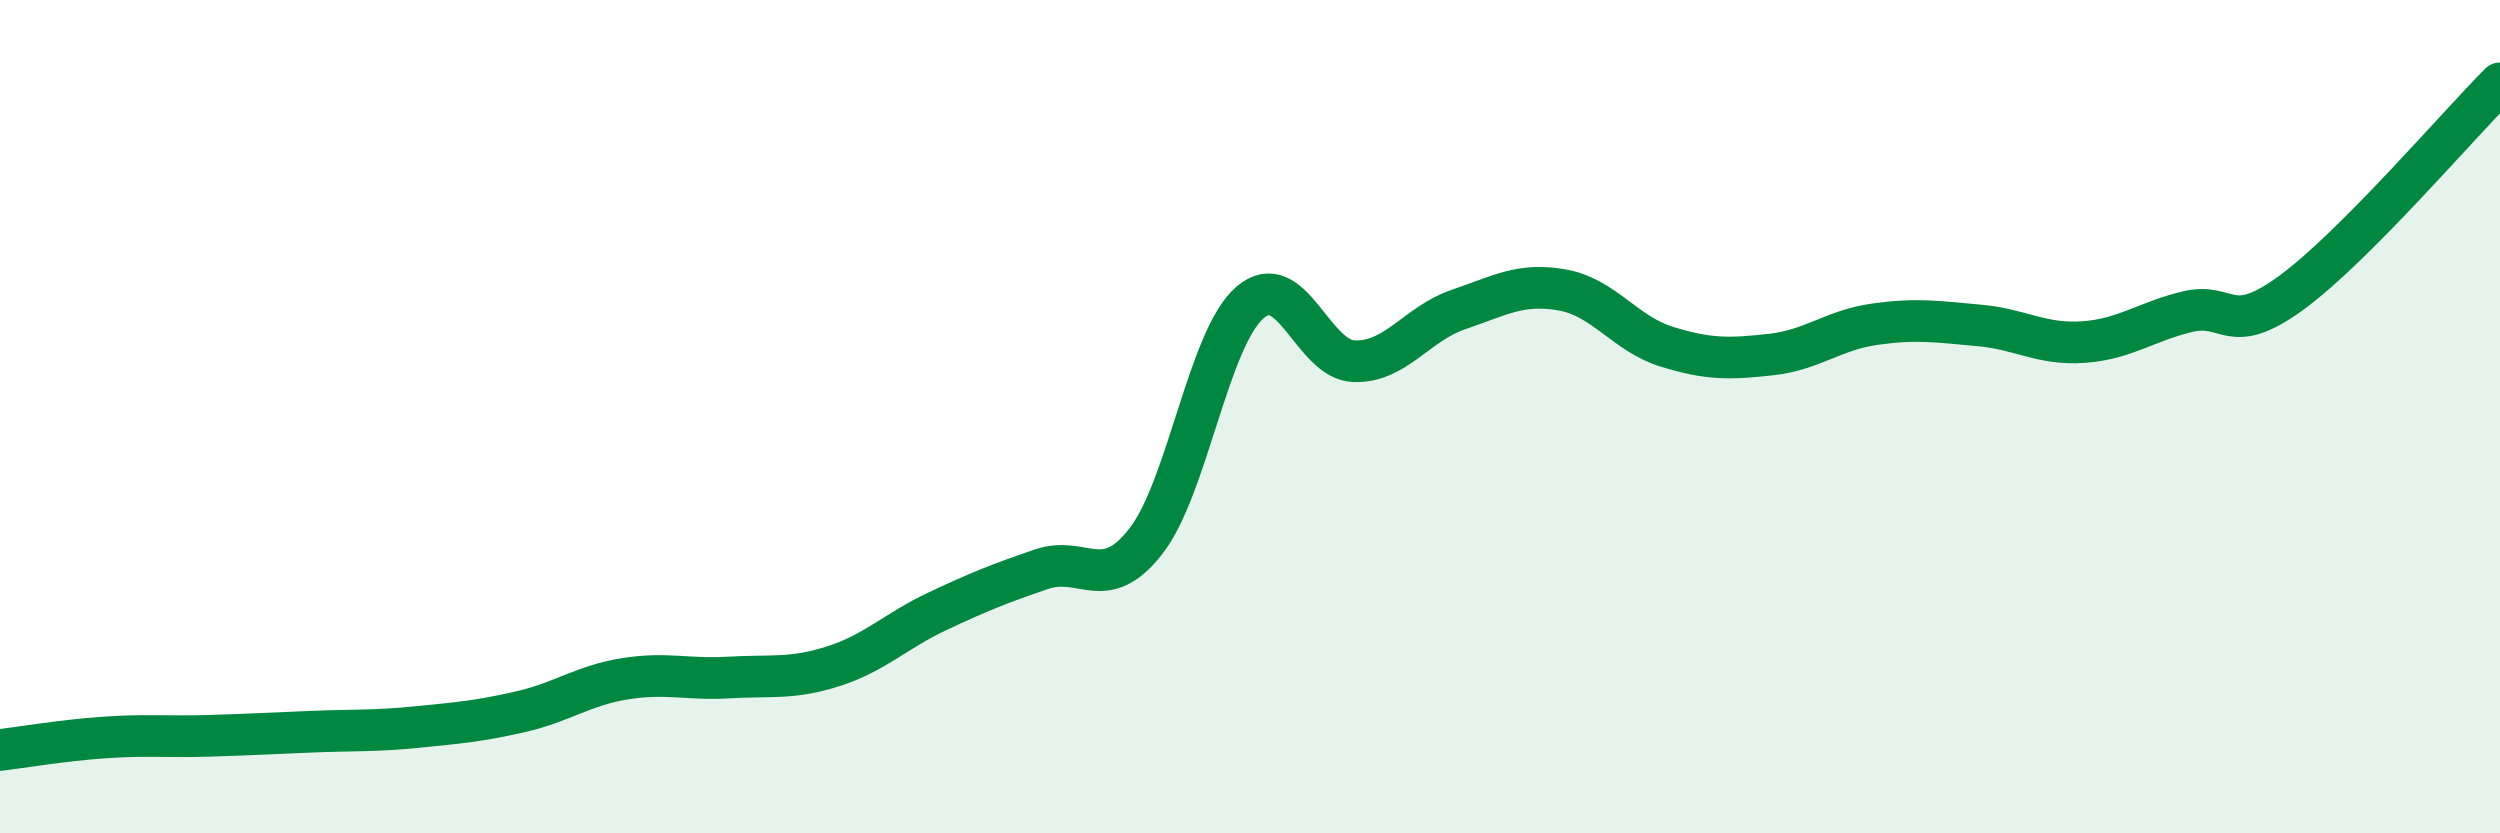
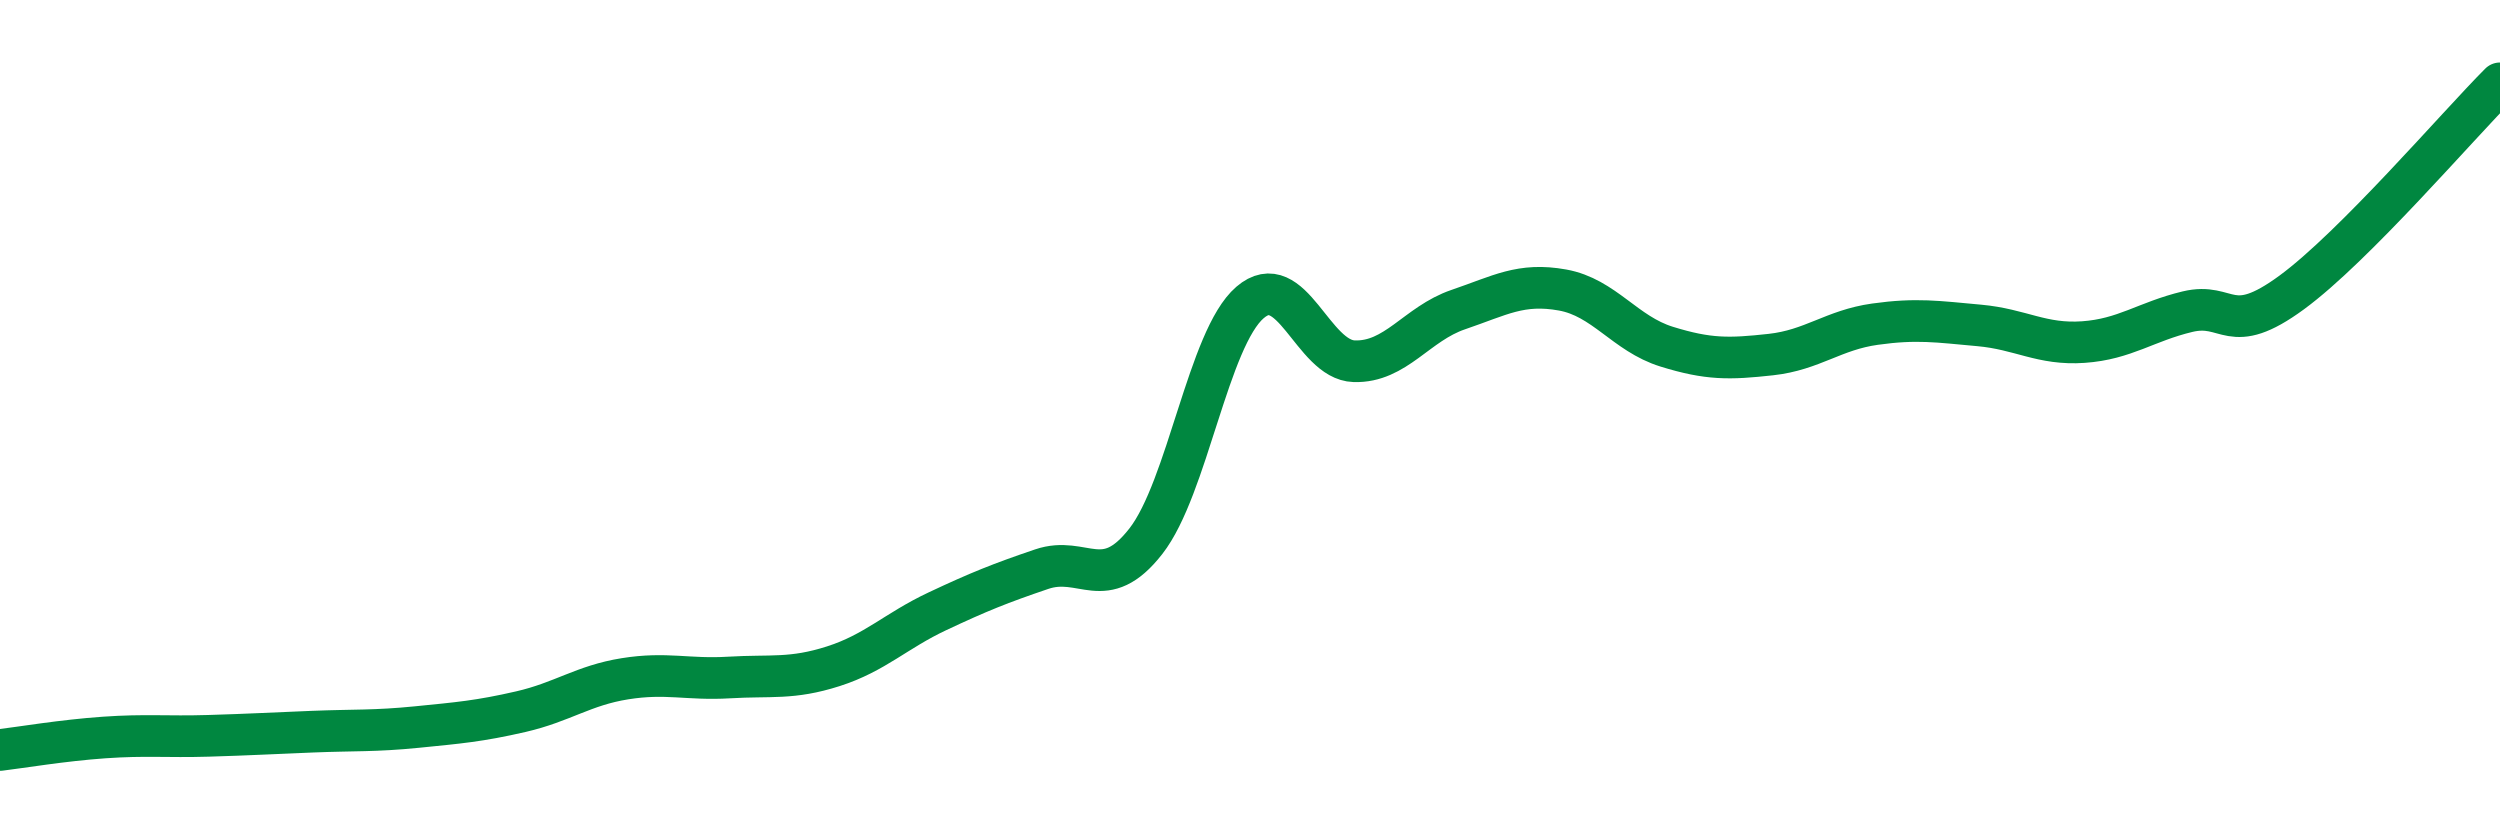
<svg xmlns="http://www.w3.org/2000/svg" width="60" height="20" viewBox="0 0 60 20">
-   <path d="M 0,18 C 0.5,17.94 1.5,17.77 2.5,17.7 C 3.5,17.63 4,17.69 5,17.66 C 6,17.63 6.5,17.6 7.5,17.56 C 8.5,17.52 9,17.55 10,17.45 C 11,17.35 11.5,17.31 12.5,17.08 C 13.5,16.85 14,16.45 15,16.29 C 16,16.13 16.5,16.32 17.5,16.26 C 18.5,16.2 19,16.31 20,15.99 C 21,15.67 21.5,15.14 22.5,14.67 C 23.5,14.2 24,14 25,13.66 C 26,13.32 26.5,14.27 27.5,12.99 C 28.5,11.71 29,8.12 30,7.26 C 31,6.4 31.5,8.64 32.5,8.67 C 33.5,8.7 34,7.77 35,7.43 C 36,7.09 36.5,6.78 37.5,6.96 C 38.5,7.14 39,8.01 40,8.32 C 41,8.63 41.5,8.62 42.5,8.51 C 43.5,8.4 44,7.92 45,7.78 C 46,7.64 46.5,7.72 47.5,7.81 C 48.5,7.9 49,8.28 50,8.21 C 51,8.14 51.5,7.72 52.5,7.48 C 53.5,7.24 53.5,8.12 55,7.02 C 56.5,5.92 59,3 60,2L60 20L0 20Z" fill="#008740" opacity="0.1" stroke-linecap="round" stroke-linejoin="round" />
  <path d="M 0,18 C 0.5,17.94 1.5,17.77 2.5,17.7 C 3.5,17.63 4,17.69 5,17.66 C 6,17.63 6.5,17.6 7.5,17.56 C 8.5,17.52 9,17.55 10,17.45 C 11,17.35 11.5,17.31 12.5,17.08 C 13.5,16.85 14,16.45 15,16.29 C 16,16.13 16.5,16.32 17.5,16.26 C 18.5,16.2 19,16.31 20,15.99 C 21,15.67 21.5,15.14 22.5,14.67 C 23.5,14.2 24,14 25,13.66 C 26,13.32 26.5,14.27 27.5,12.99 C 28.5,11.71 29,8.12 30,7.26 C 31,6.4 31.5,8.64 32.5,8.67 C 33.5,8.7 34,7.77 35,7.43 C 36,7.09 36.5,6.78 37.5,6.96 C 38.5,7.14 39,8.01 40,8.32 C 41,8.63 41.5,8.62 42.5,8.51 C 43.5,8.4 44,7.92 45,7.78 C 46,7.64 46.5,7.72 47.5,7.81 C 48.5,7.9 49,8.28 50,8.21 C 51,8.14 51.5,7.72 52.5,7.48 C 53.5,7.24 53.5,8.12 55,7.02 C 56.5,5.92 59,3 60,2" stroke="#008740" stroke-width="1" fill="none" stroke-linecap="round" stroke-linejoin="round" />
</svg>